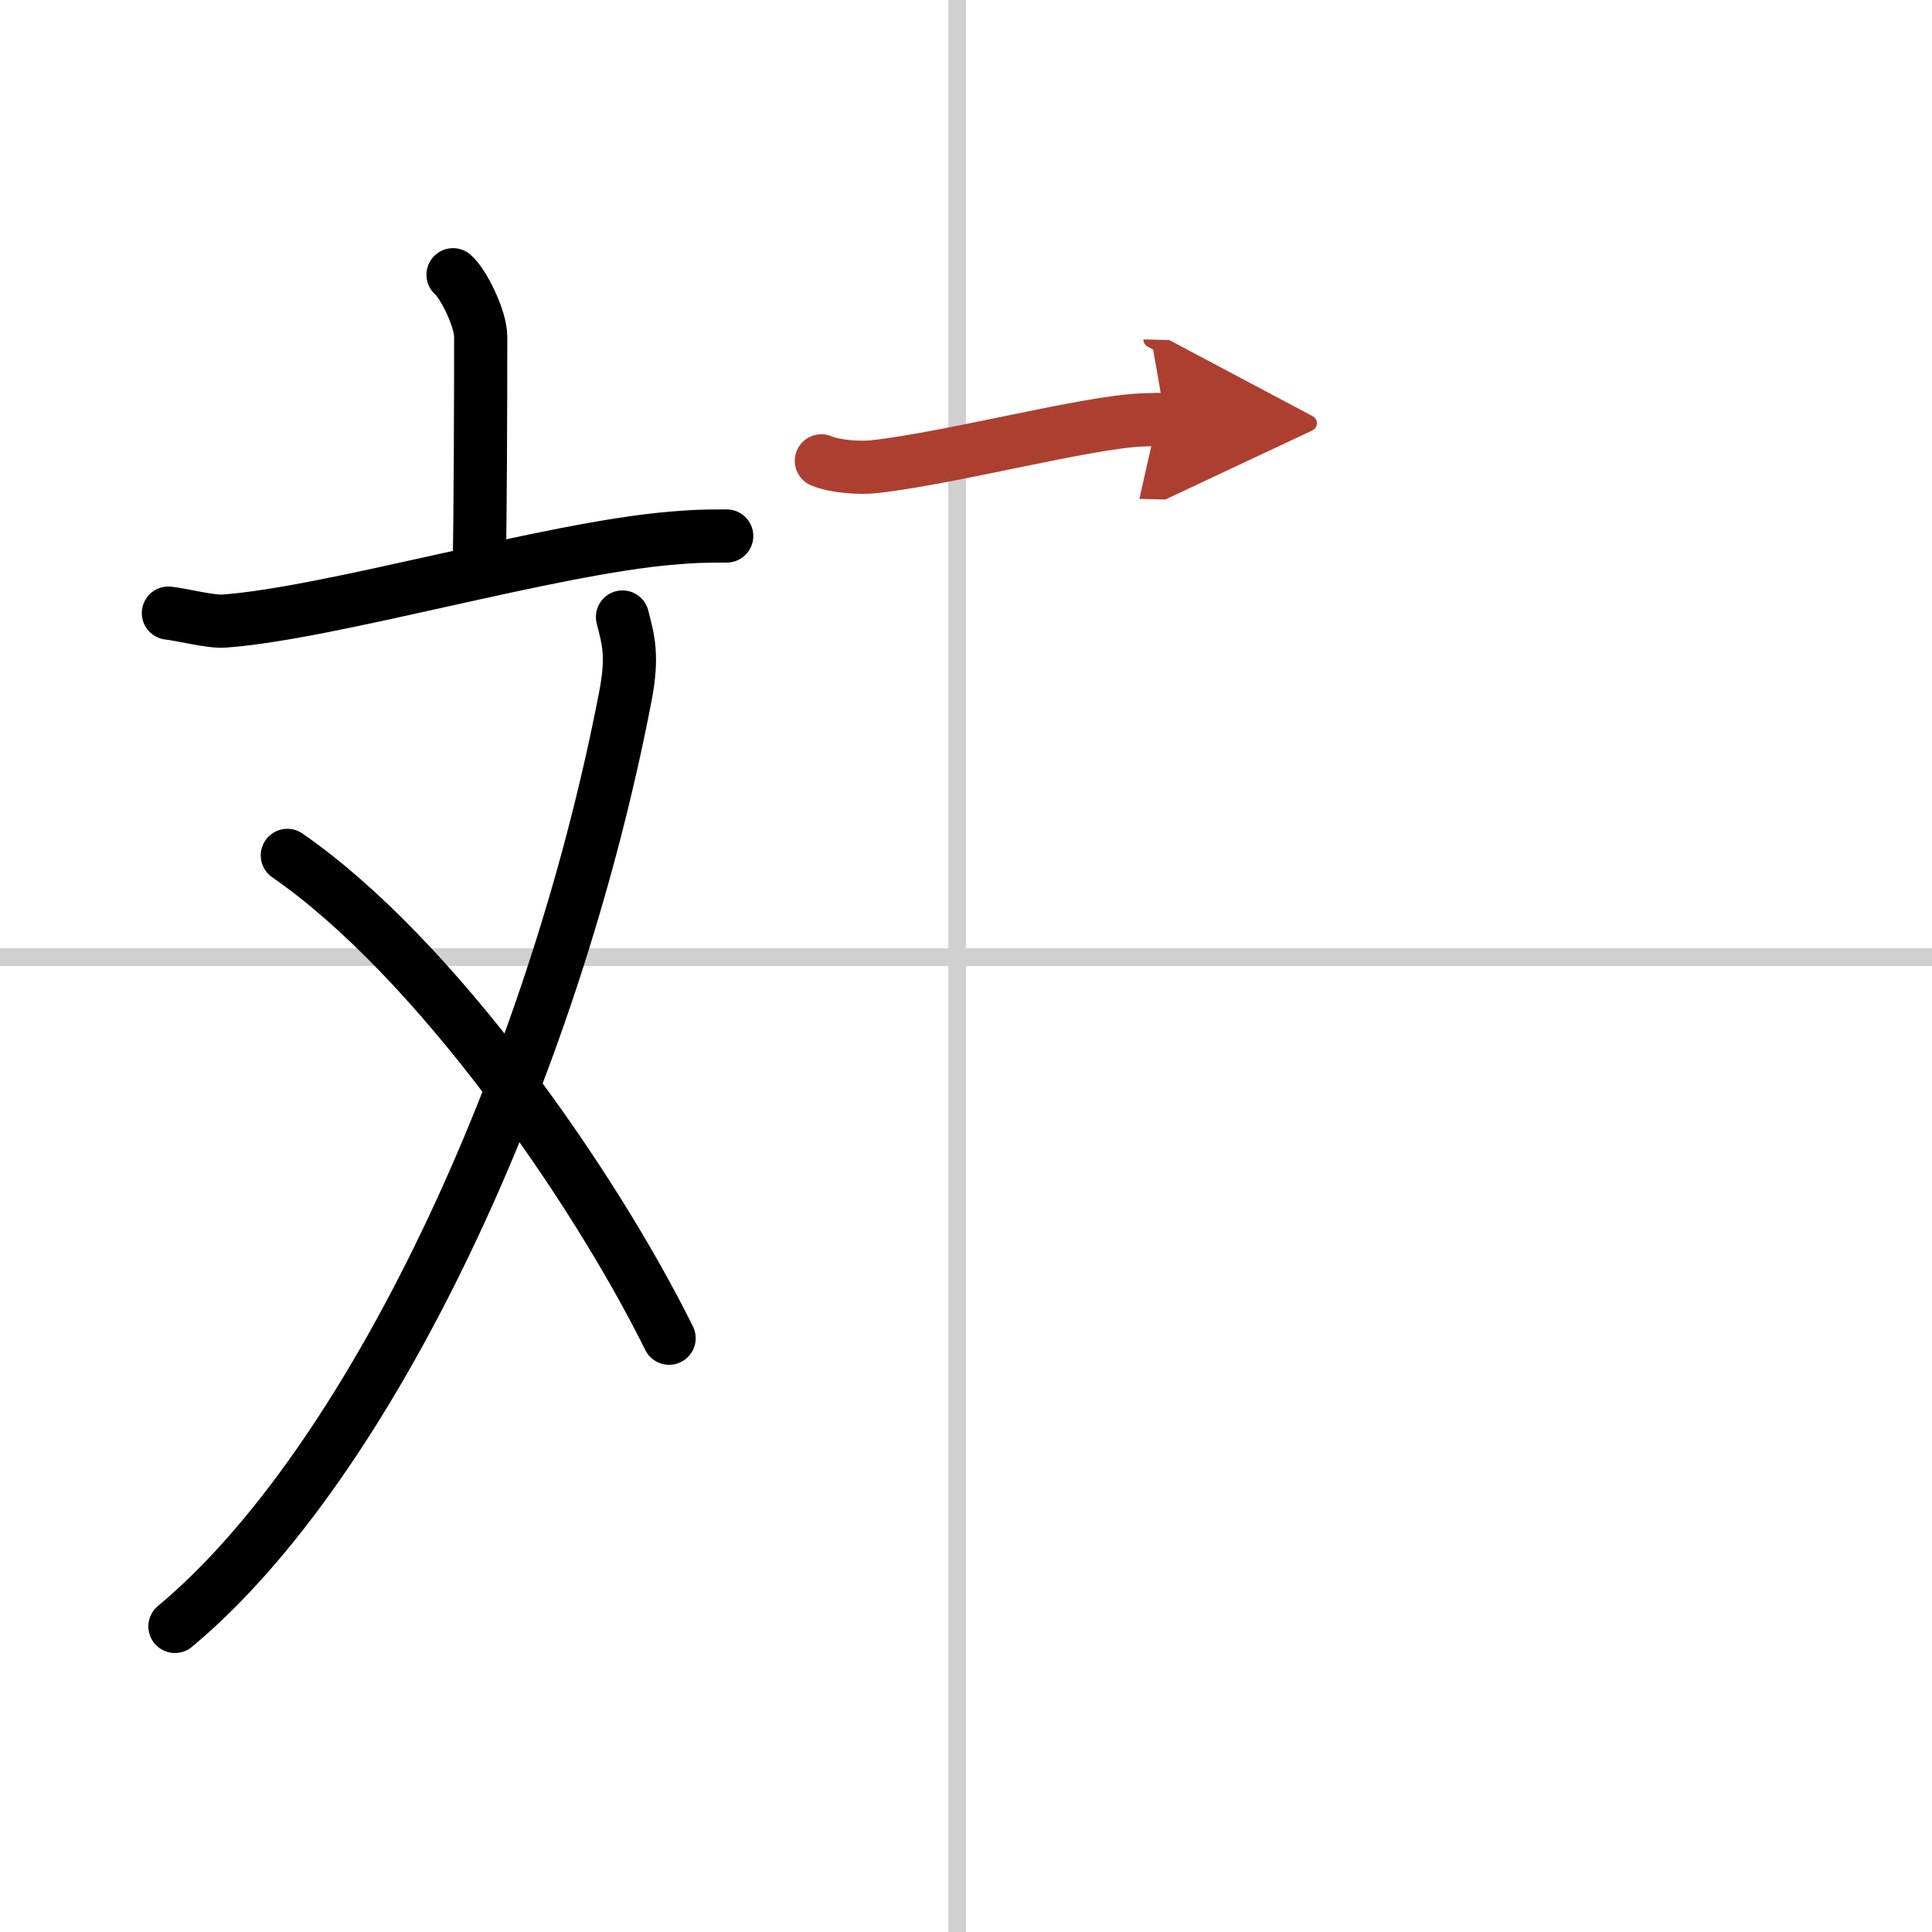
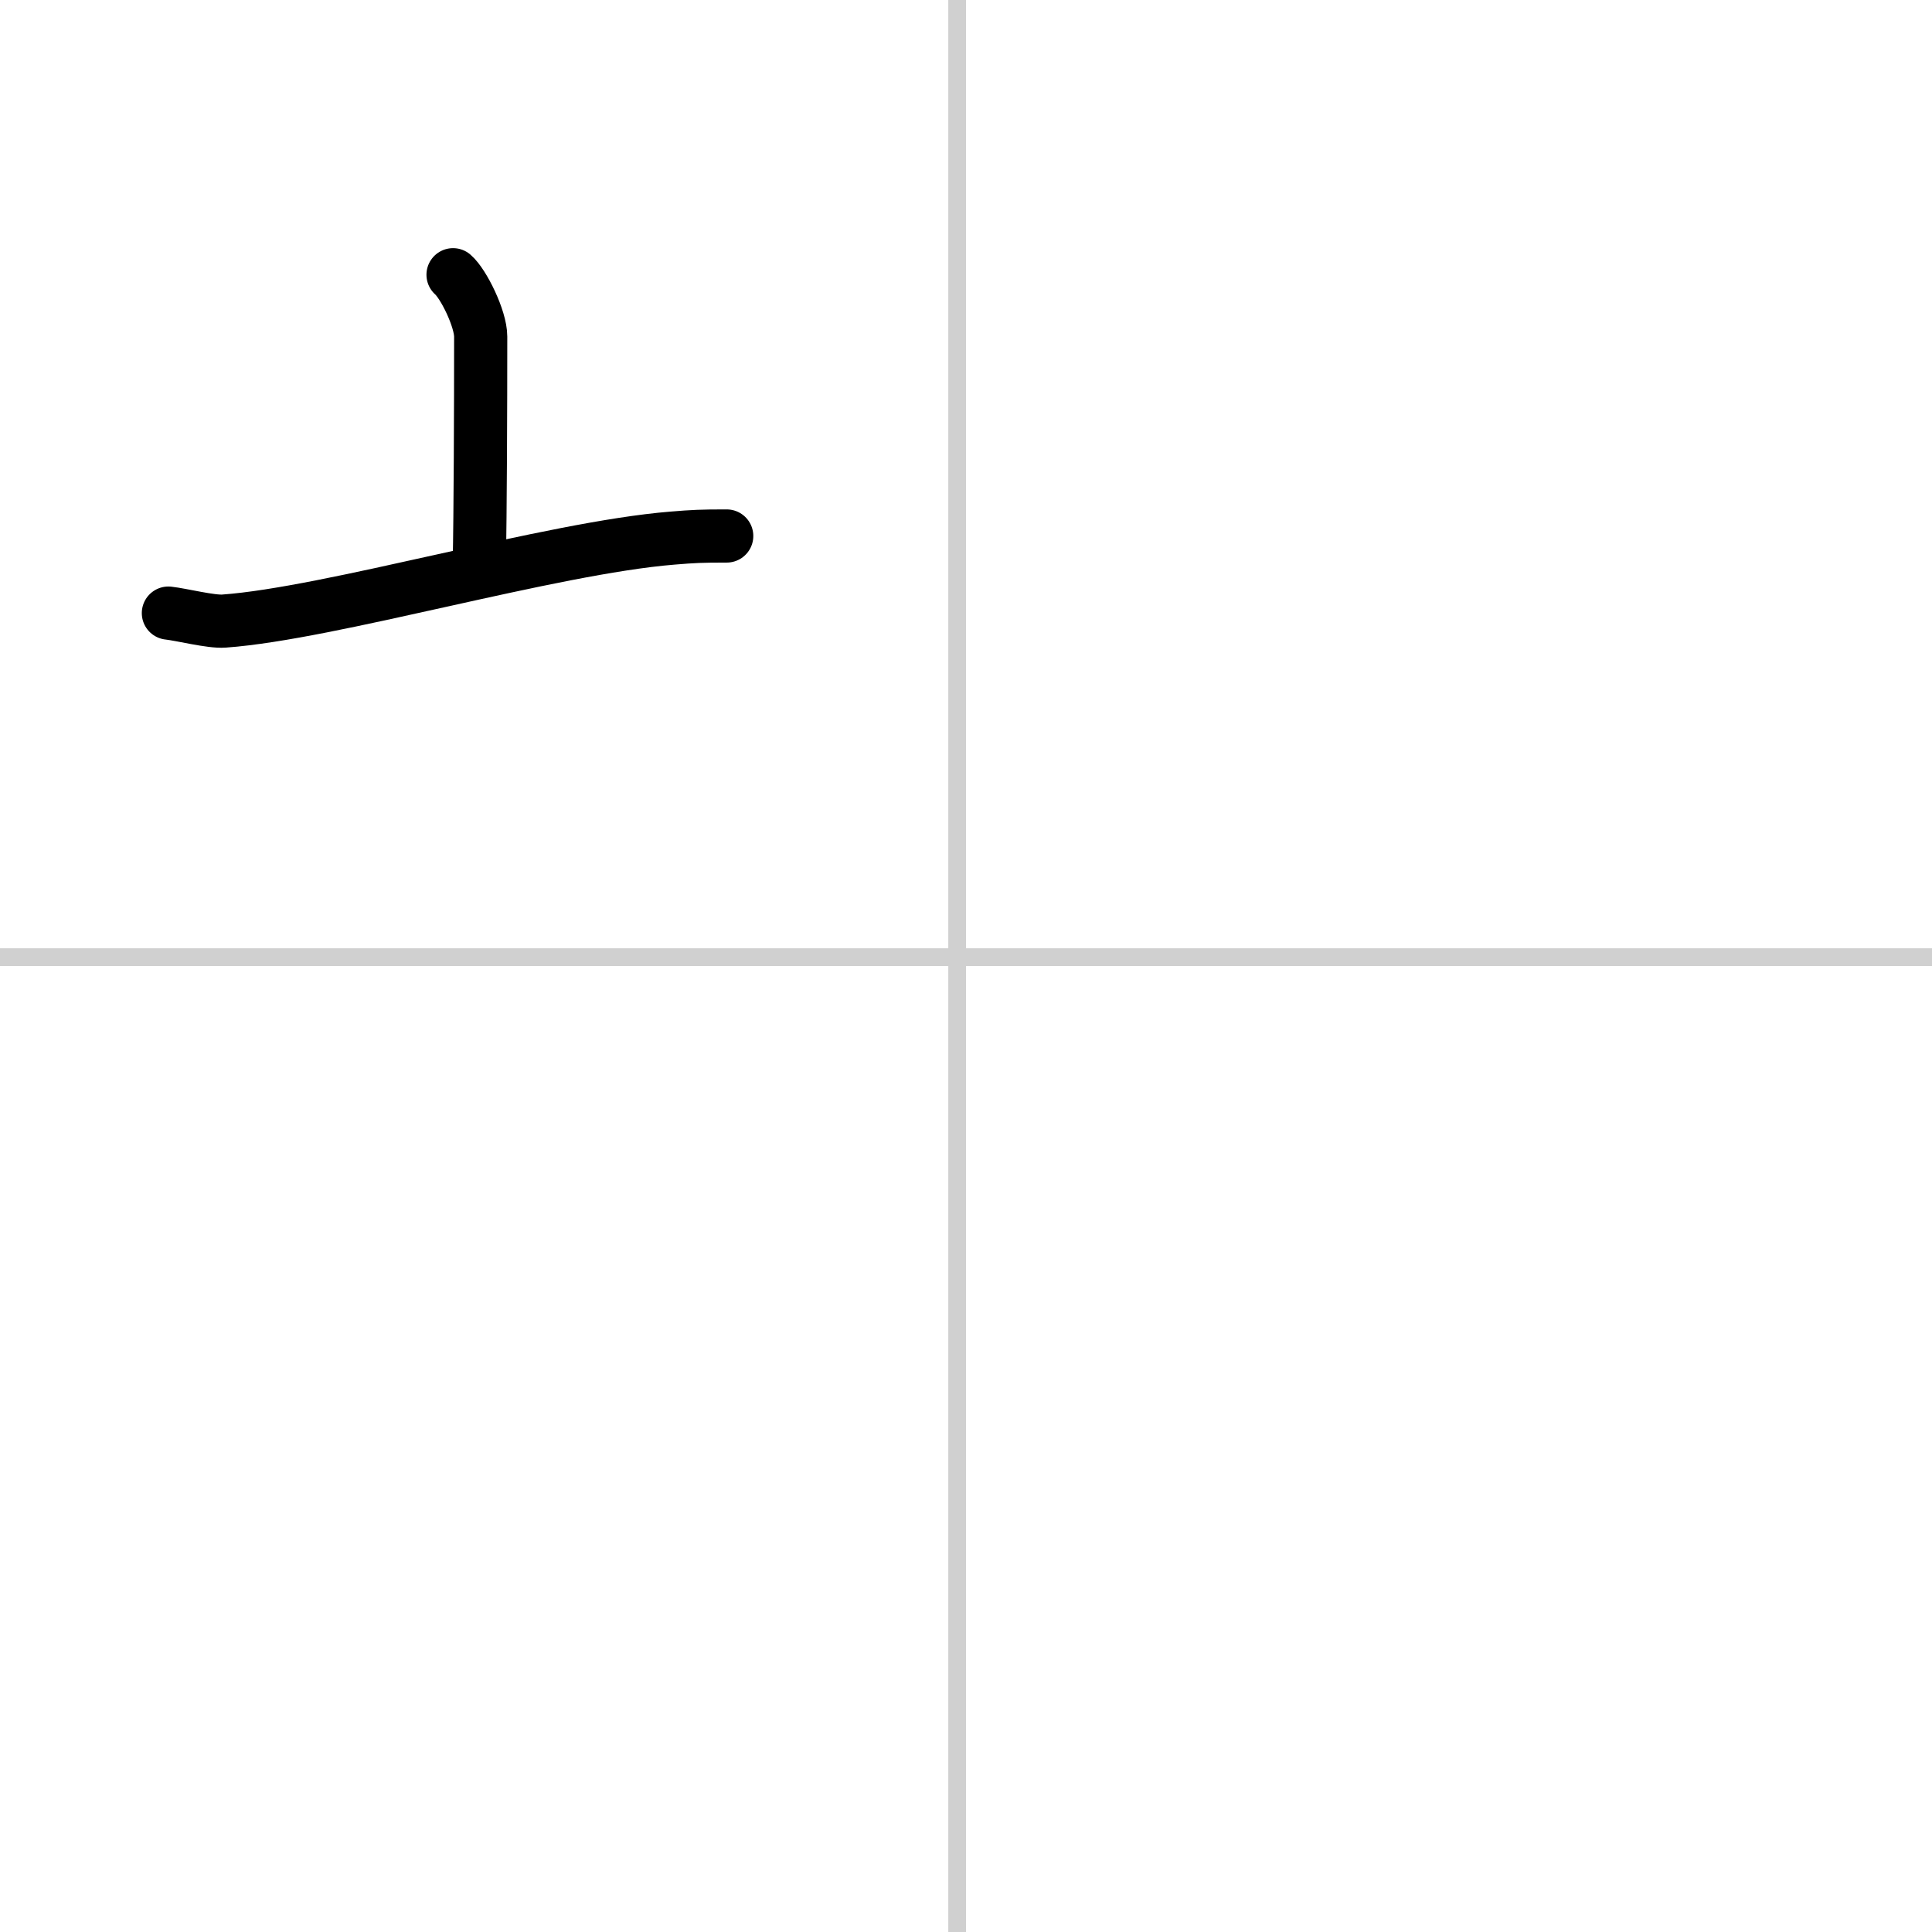
<svg xmlns="http://www.w3.org/2000/svg" width="400" height="400" viewBox="0 0 109 109">
  <defs>
    <marker id="a" markerWidth="4" orient="auto" refX="1" refY="5" viewBox="0 0 10 10">
      <polyline points="0 0 10 5 0 10 1 5" fill="#ad3f31" stroke="#ad3f31" />
    </marker>
  </defs>
  <g fill="none" stroke="#000" stroke-linecap="round" stroke-linejoin="round" stroke-width="3">
    <rect width="100%" height="100%" fill="#fff" stroke="#fff" />
    <line x1="54" x2="54" y2="109" stroke="#d0d0d0" stroke-width="1" />
    <line x2="109" y1="54" y2="54" stroke="#d0d0d0" stroke-width="1" />
    <path d="m25.56 15.5c0.59 0.51 1.56 2.48 1.56 3.49 0 4.01-0.02 9.94-0.08 12.82" />
    <path d="m9.5 34.59c0.74 0.08 2.42 0.51 3.14 0.45 6.01-0.43 18.41-4.12 25.29-4.68 1.21-0.1 1.62-0.12 3.07-0.12" />
-     <path d="m35.12 34.81c0.32 1.27 0.61 2.15 0.16 4.49-4.1 21.28-14.4 43.3-25.41 52.46" />
-     <path d="M16.21,48.26C24.52,54,33.46,66.84,37.75,75.5" />
-     <path d="m46.34 26c0.78 0.33 2.2 0.42 2.97 0.33 4.25-0.46 12.13-2.55 15.19-2.64 1.29-0.04 0.43-0.03 1.25-0.01" marker-end="url(#a)" stroke="#ad3f31" />
  </g>
</svg>